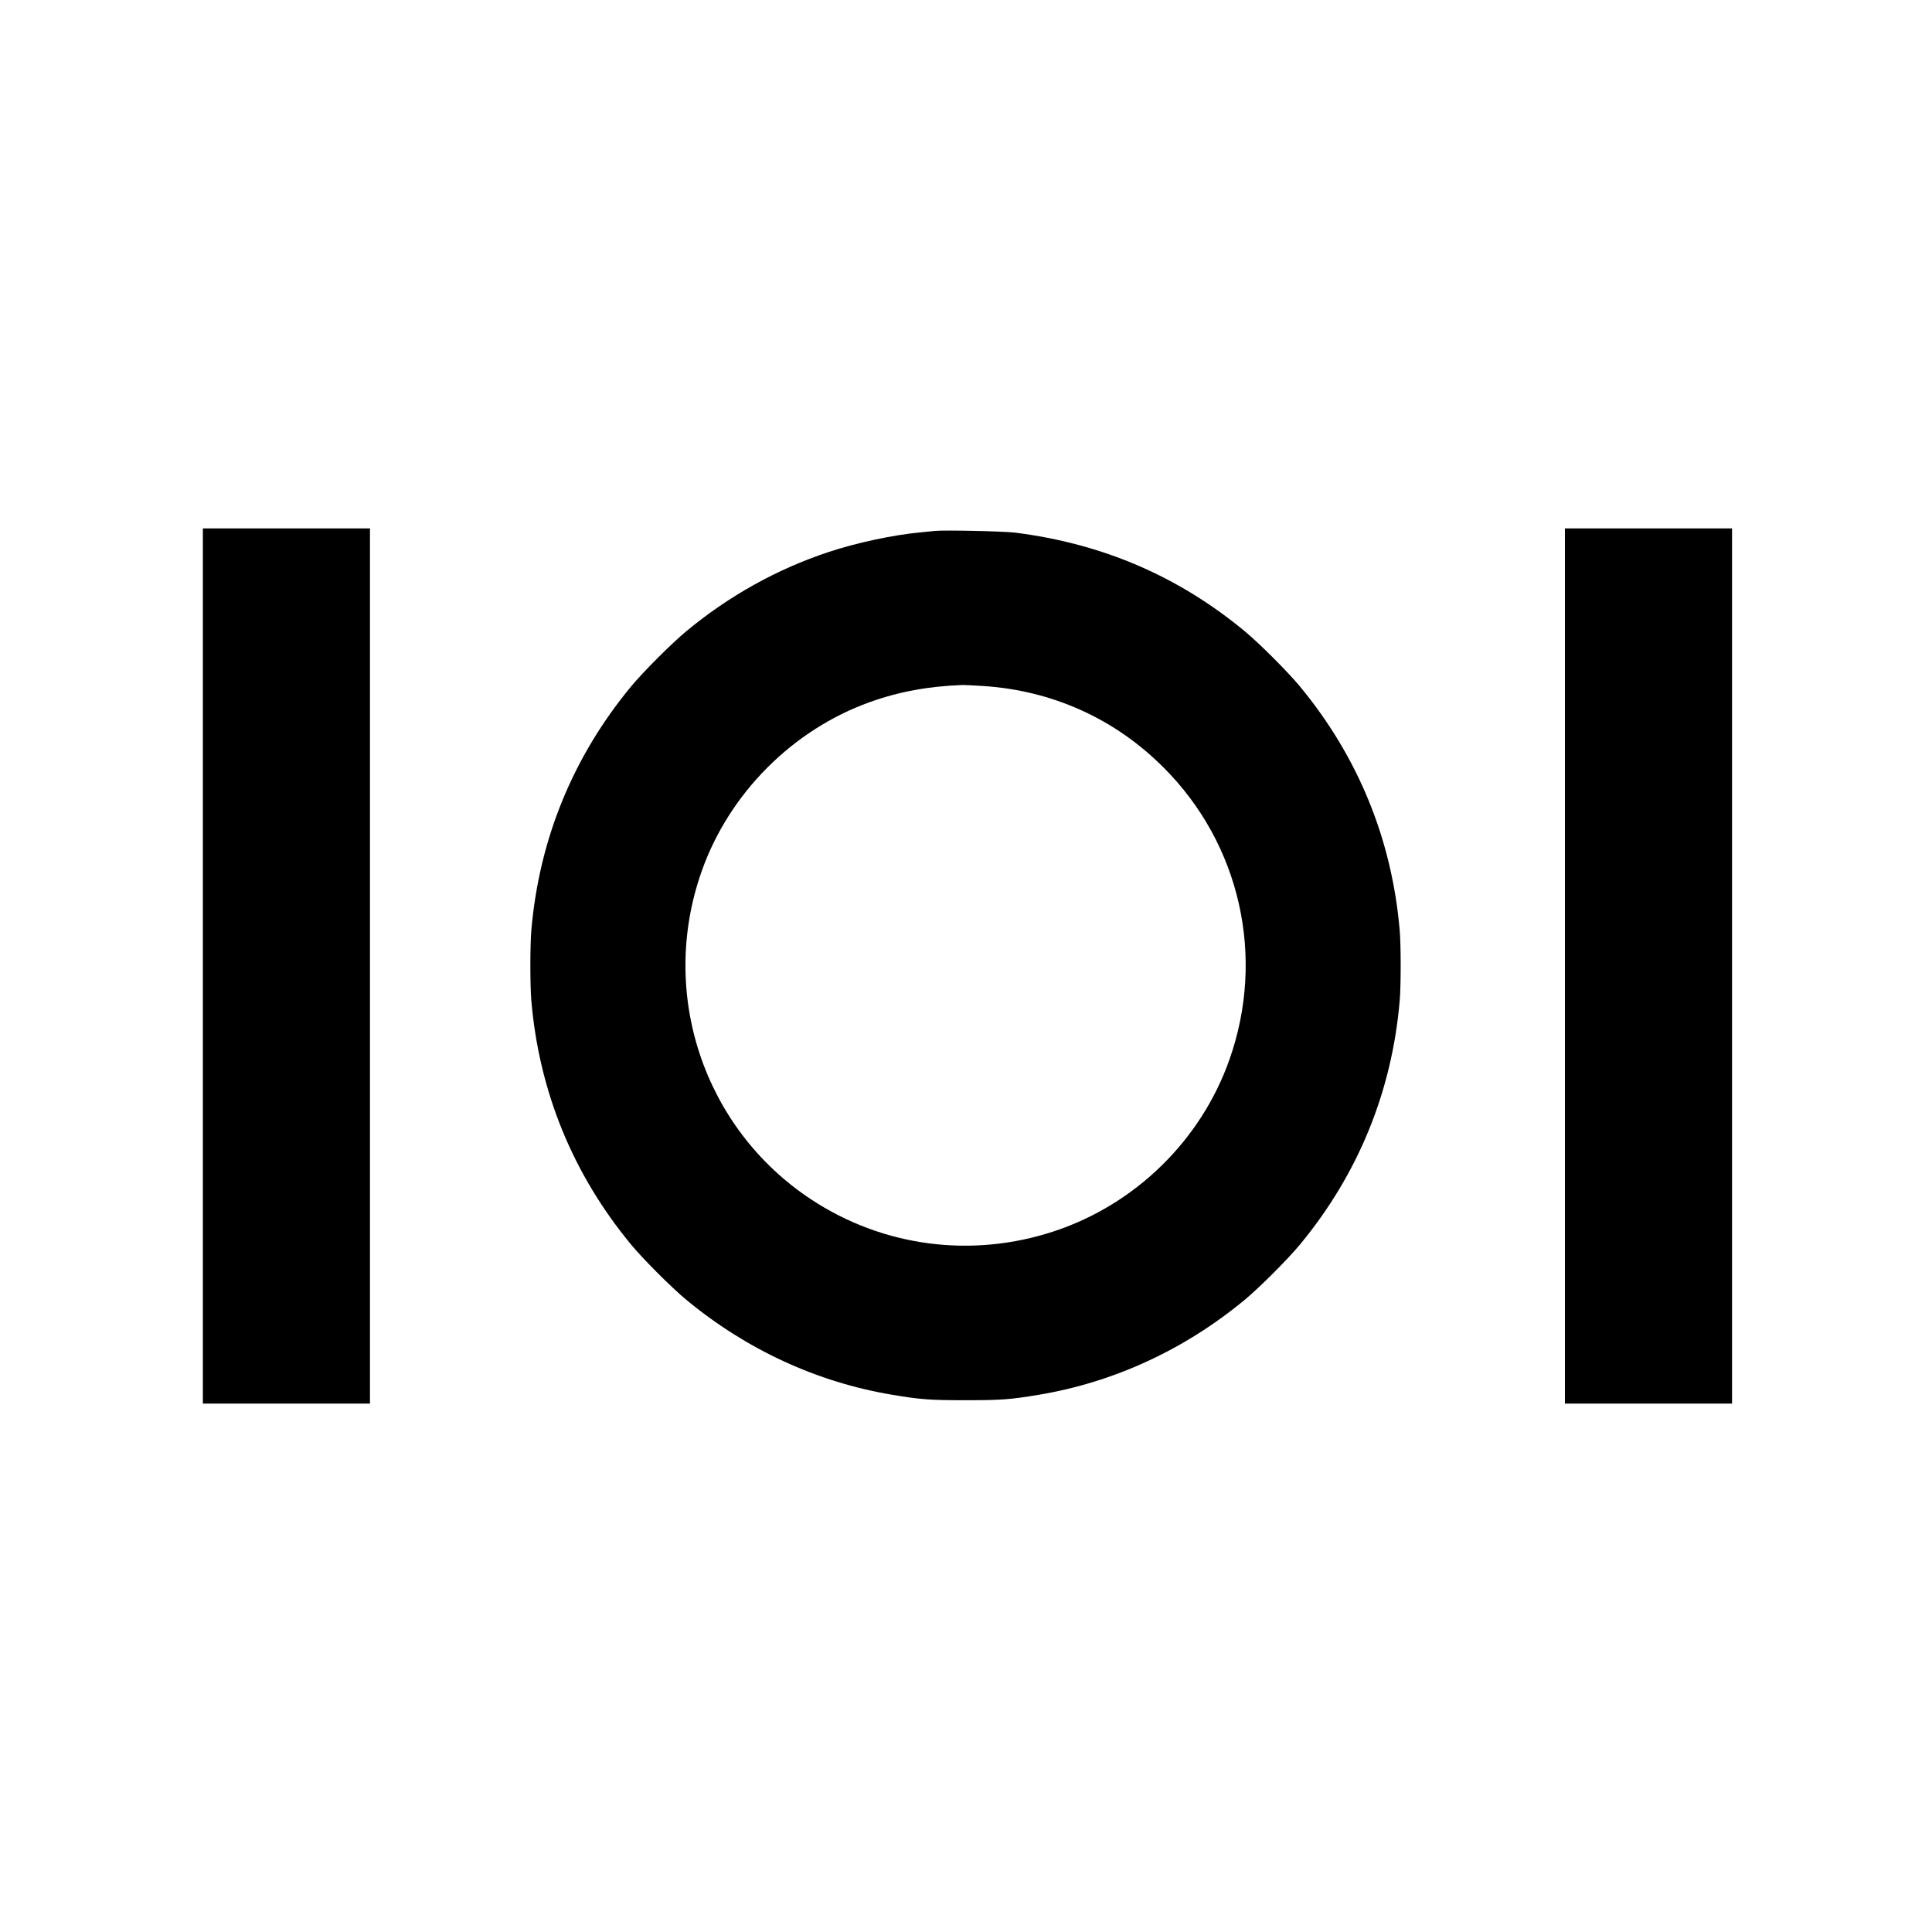
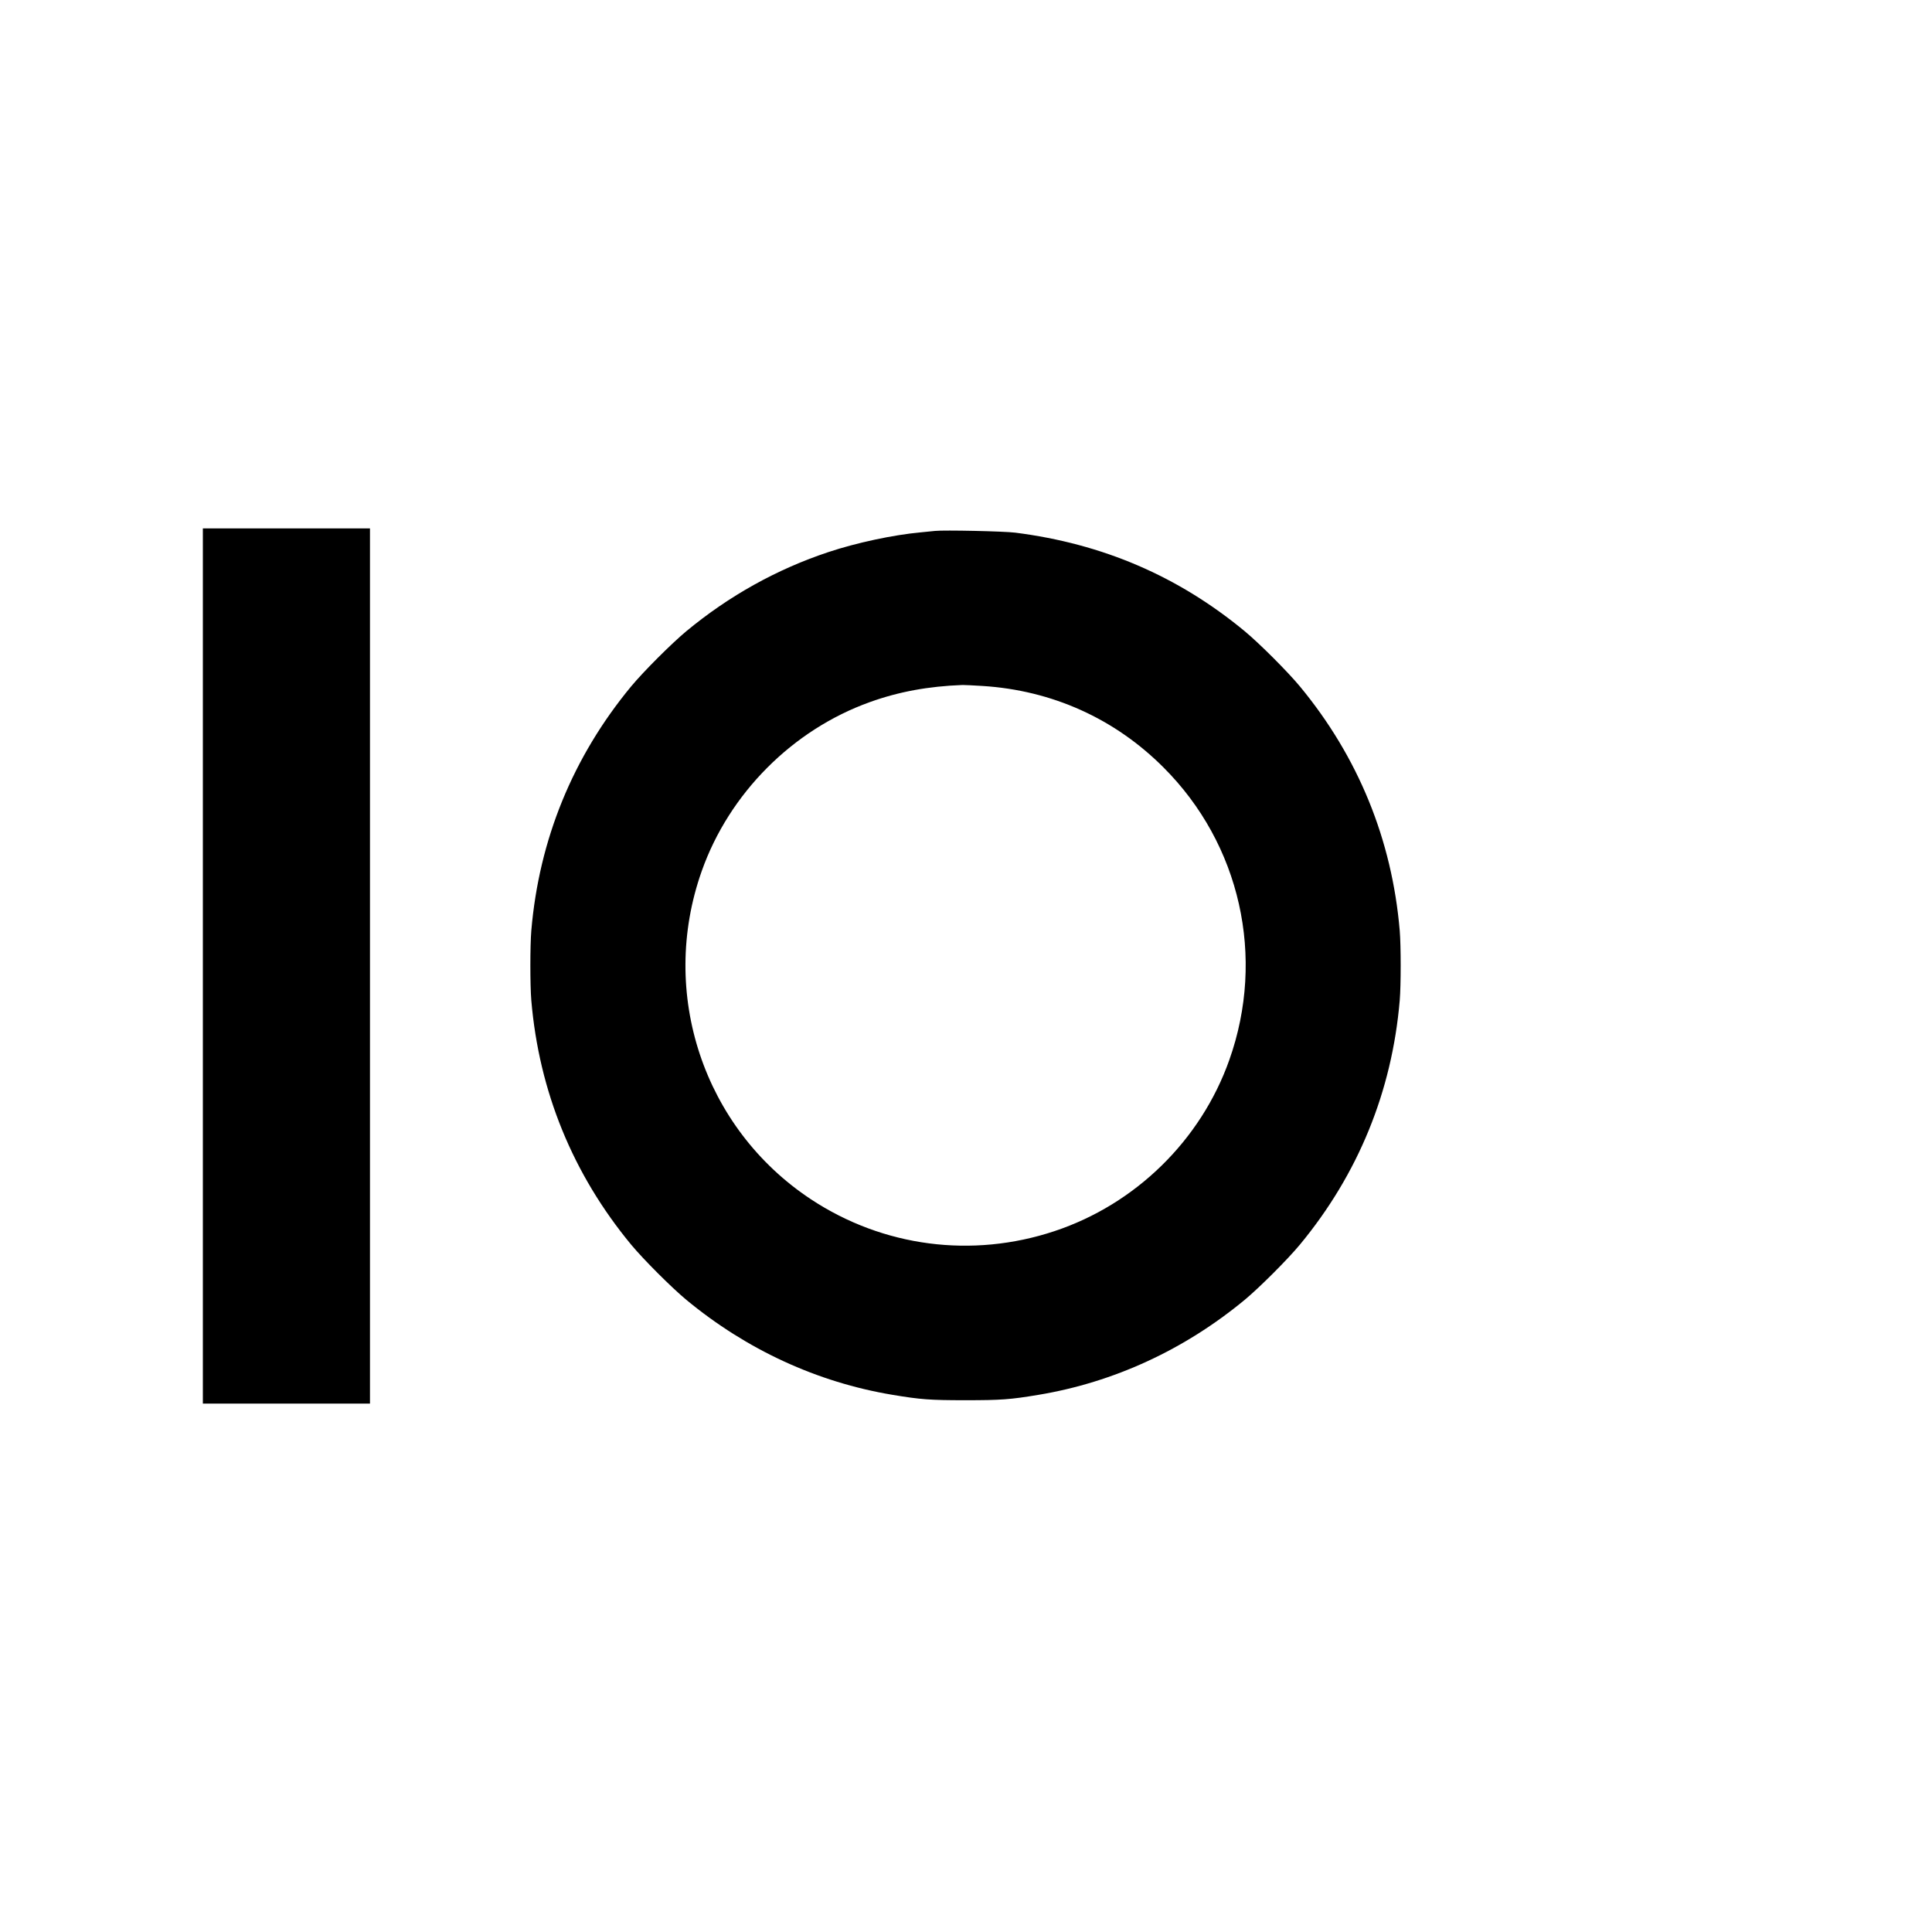
<svg xmlns="http://www.w3.org/2000/svg" version="1.0" width="2000pt" height="2000pt" viewBox="0 0 2000 2000" preserveAspectRatio="xMidYMid meet">
  <g transform="translate(0,2000) scale(0.1,-0.1)" fill="#000000" stroke="none">
    <path d="M2100 10000 l0 -4530 865 0 865 0 0 4530 0 4530 -865 0 -865 0 0 -4530z" />
-     <path d="M16200 10000 l0 -4530 865 0 865 0 0 4530 0 4530 -865 0 -865 0 0 -4530z" />
    <path d="M9680 14504 c-19 -2 -87 -9 -150 -15 -284 -26 -666 -108 -954 -204 -533 -177 -1028 -452 -1471 -819 -154 -128 -443 -417 -571 -571 -604 -730 -954 -1587 -1034 -2530 -13 -155 -13 -565 0 -720 80 -943 430 -1800 1034 -2530 128 -154 417 -443 571 -571 624 -516 1354 -853 2133 -983 293 -49 390 -56 757 -56 367 0 464 7 757 56 779 130 1509 467 2133 983 154 128 443 417 571 571 604 730 954 1587 1034 2530 13 155 13 565 0 720 -80 943 -430 1800 -1034 2530 -128 154 -417 443 -571 571 -688 569 -1469 905 -2375 1020 -118 15 -738 28 -830 18z m490 -1605 c720 -45 1369 -337 1875 -844 795 -794 1058 -1964 681 -3027 -294 -831 -970 -1494 -1811 -1773 -852 -283 -1773 -163 -2520 330 -1112 735 -1578 2134 -1131 3397 284 804 940 1463 1741 1750 300 108 607 164 960 177 22 0 114 -4 205 -10z" />
  </g>
</svg>